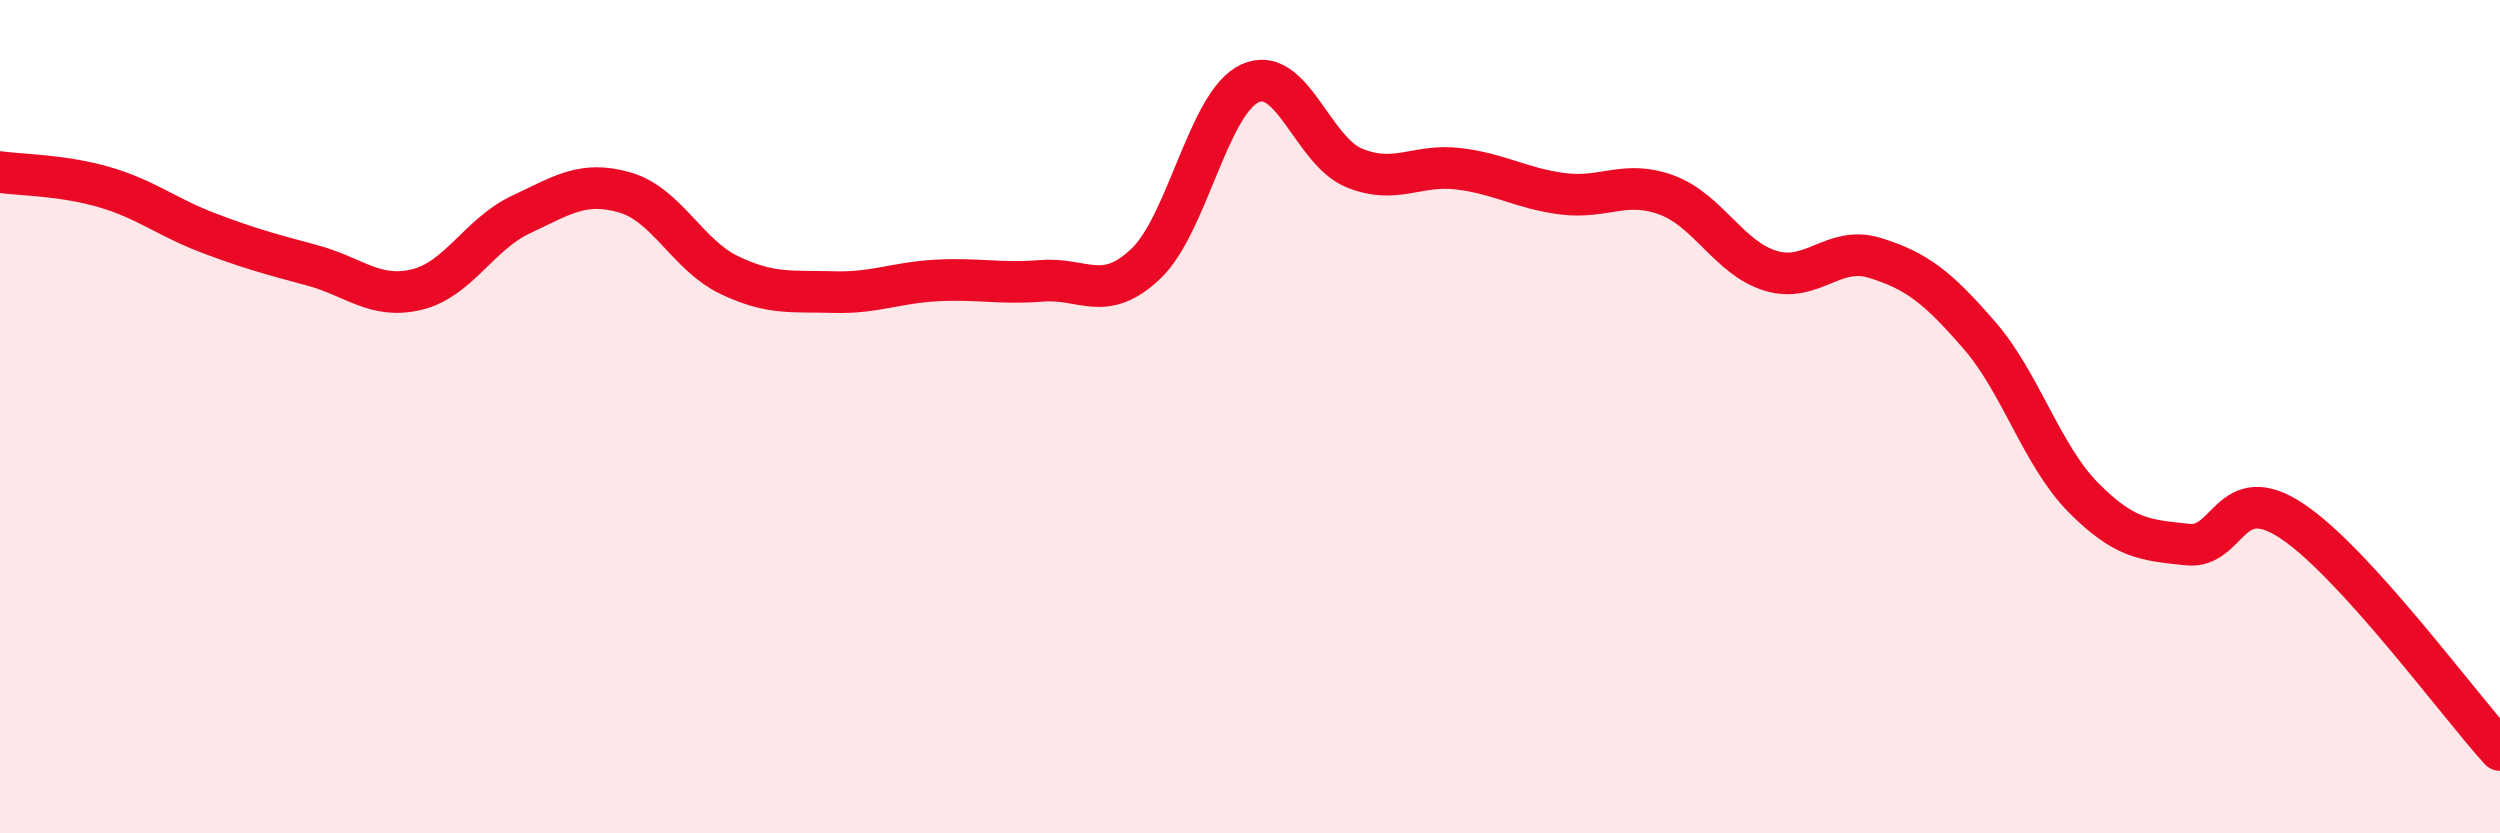
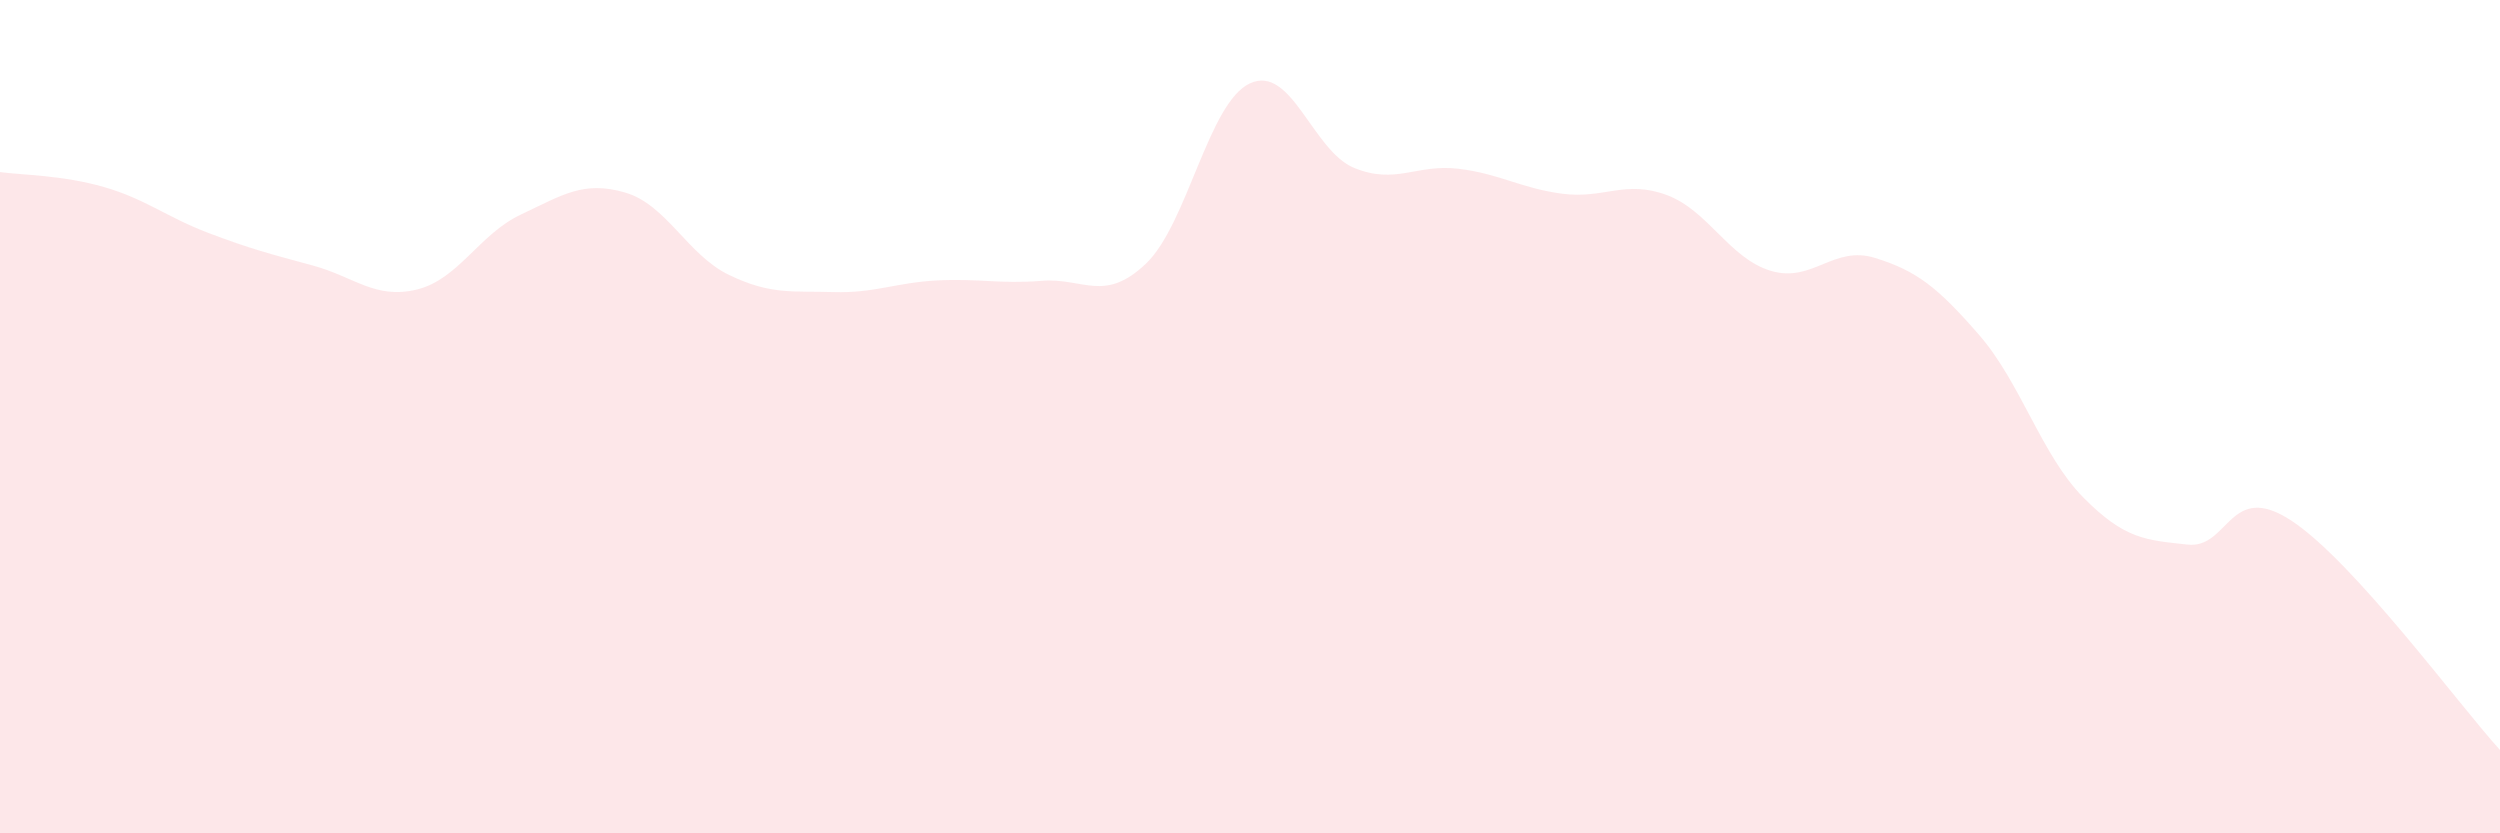
<svg xmlns="http://www.w3.org/2000/svg" width="60" height="20" viewBox="0 0 60 20">
  <path d="M 0,4.13 C 0.5,4.2 1.5,4.2 2.5,4.49 C 3.5,4.78 4,5.21 5,5.59 C 6,5.97 6.5,6.1 7.5,6.37 C 8.5,6.64 9,7.19 10,6.95 C 11,6.71 11.5,5.62 12.5,5.15 C 13.5,4.68 14,4.33 15,4.62 C 16,4.91 16.5,6.12 17.5,6.6 C 18.5,7.08 19,6.98 20,7.01 C 21,7.04 21.5,6.78 22.5,6.73 C 23.5,6.68 24,6.82 25,6.74 C 26,6.66 26.5,7.28 27.5,6.33 C 28.5,5.38 29,2.46 30,2 C 31,1.54 31.5,3.62 32.5,4.03 C 33.5,4.44 34,3.93 35,4.05 C 36,4.17 36.5,4.52 37.5,4.65 C 38.5,4.78 39,4.31 40,4.68 C 41,5.05 41.5,6.2 42.5,6.5 C 43.5,6.8 44,5.88 45,6.19 C 46,6.5 46.5,6.89 47.5,8.04 C 48.5,9.19 49,10.93 50,11.94 C 51,12.95 51.5,12.96 52.5,13.07 C 53.5,13.18 53.5,11.51 55,12.5 C 56.5,13.49 59,16.9 60,18L60 20L0 20Z" fill="#EB0A25" opacity="0.1" stroke-linecap="round" stroke-linejoin="round" />
-   <path d="M 0,4.13 C 0.5,4.2 1.5,4.2 2.5,4.49 C 3.5,4.78 4,5.21 5,5.59 C 6,5.97 6.5,6.1 7.5,6.37 C 8.5,6.64 9,7.19 10,6.95 C 11,6.71 11.5,5.62 12.5,5.15 C 13.5,4.68 14,4.33 15,4.62 C 16,4.91 16.5,6.12 17.5,6.6 C 18.5,7.08 19,6.98 20,7.01 C 21,7.04 21.5,6.78 22.5,6.73 C 23.5,6.68 24,6.82 25,6.74 C 26,6.66 26.5,7.28 27.5,6.33 C 28.5,5.38 29,2.46 30,2 C 31,1.54 31.5,3.62 32.5,4.03 C 33.5,4.44 34,3.93 35,4.05 C 36,4.17 36.5,4.52 37.5,4.65 C 38.5,4.78 39,4.31 40,4.68 C 41,5.05 41.5,6.2 42.5,6.5 C 43.5,6.8 44,5.88 45,6.19 C 46,6.5 46.5,6.89 47.5,8.04 C 48.5,9.19 49,10.93 50,11.94 C 51,12.95 51.5,12.96 52.5,13.07 C 53.5,13.18 53.5,11.51 55,12.5 C 56.5,13.49 59,16.9 60,18" stroke="#EB0A25" stroke-width="1" fill="none" stroke-linecap="round" stroke-linejoin="round" />
</svg>